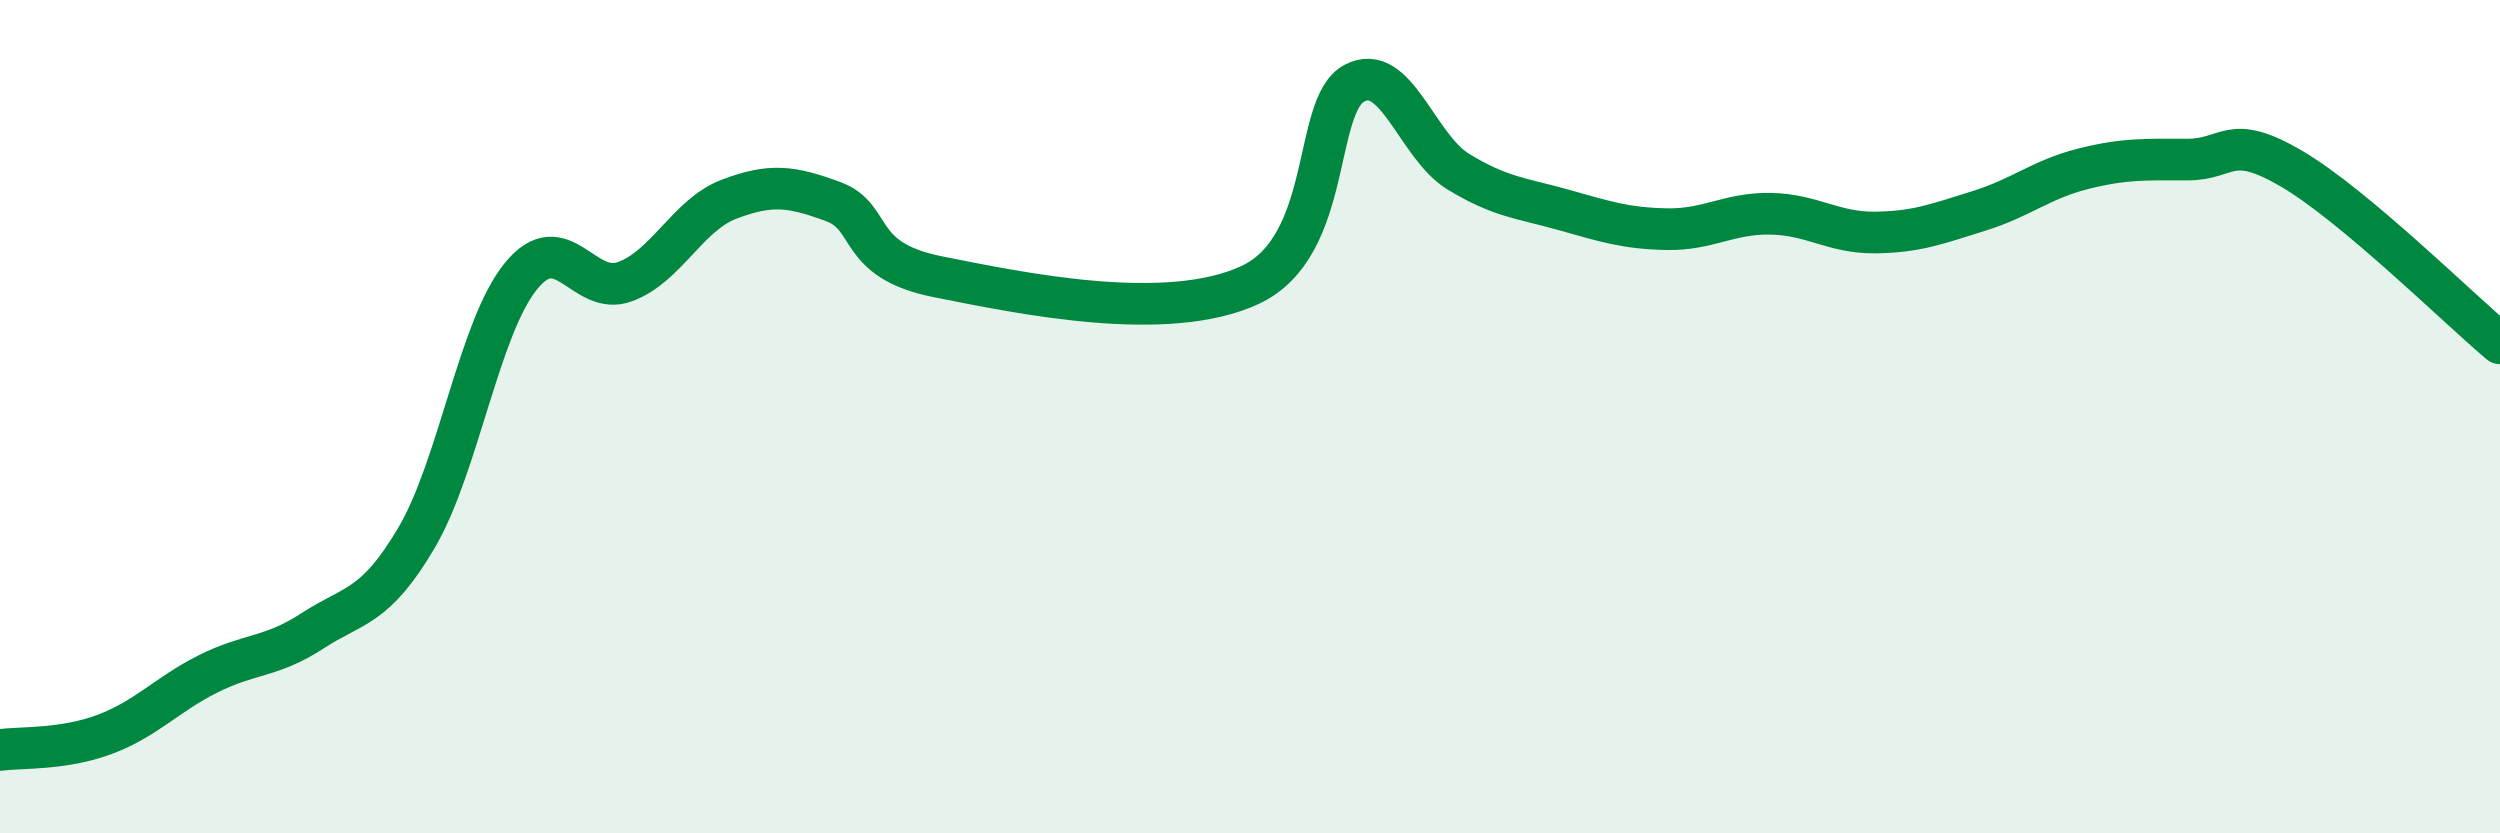
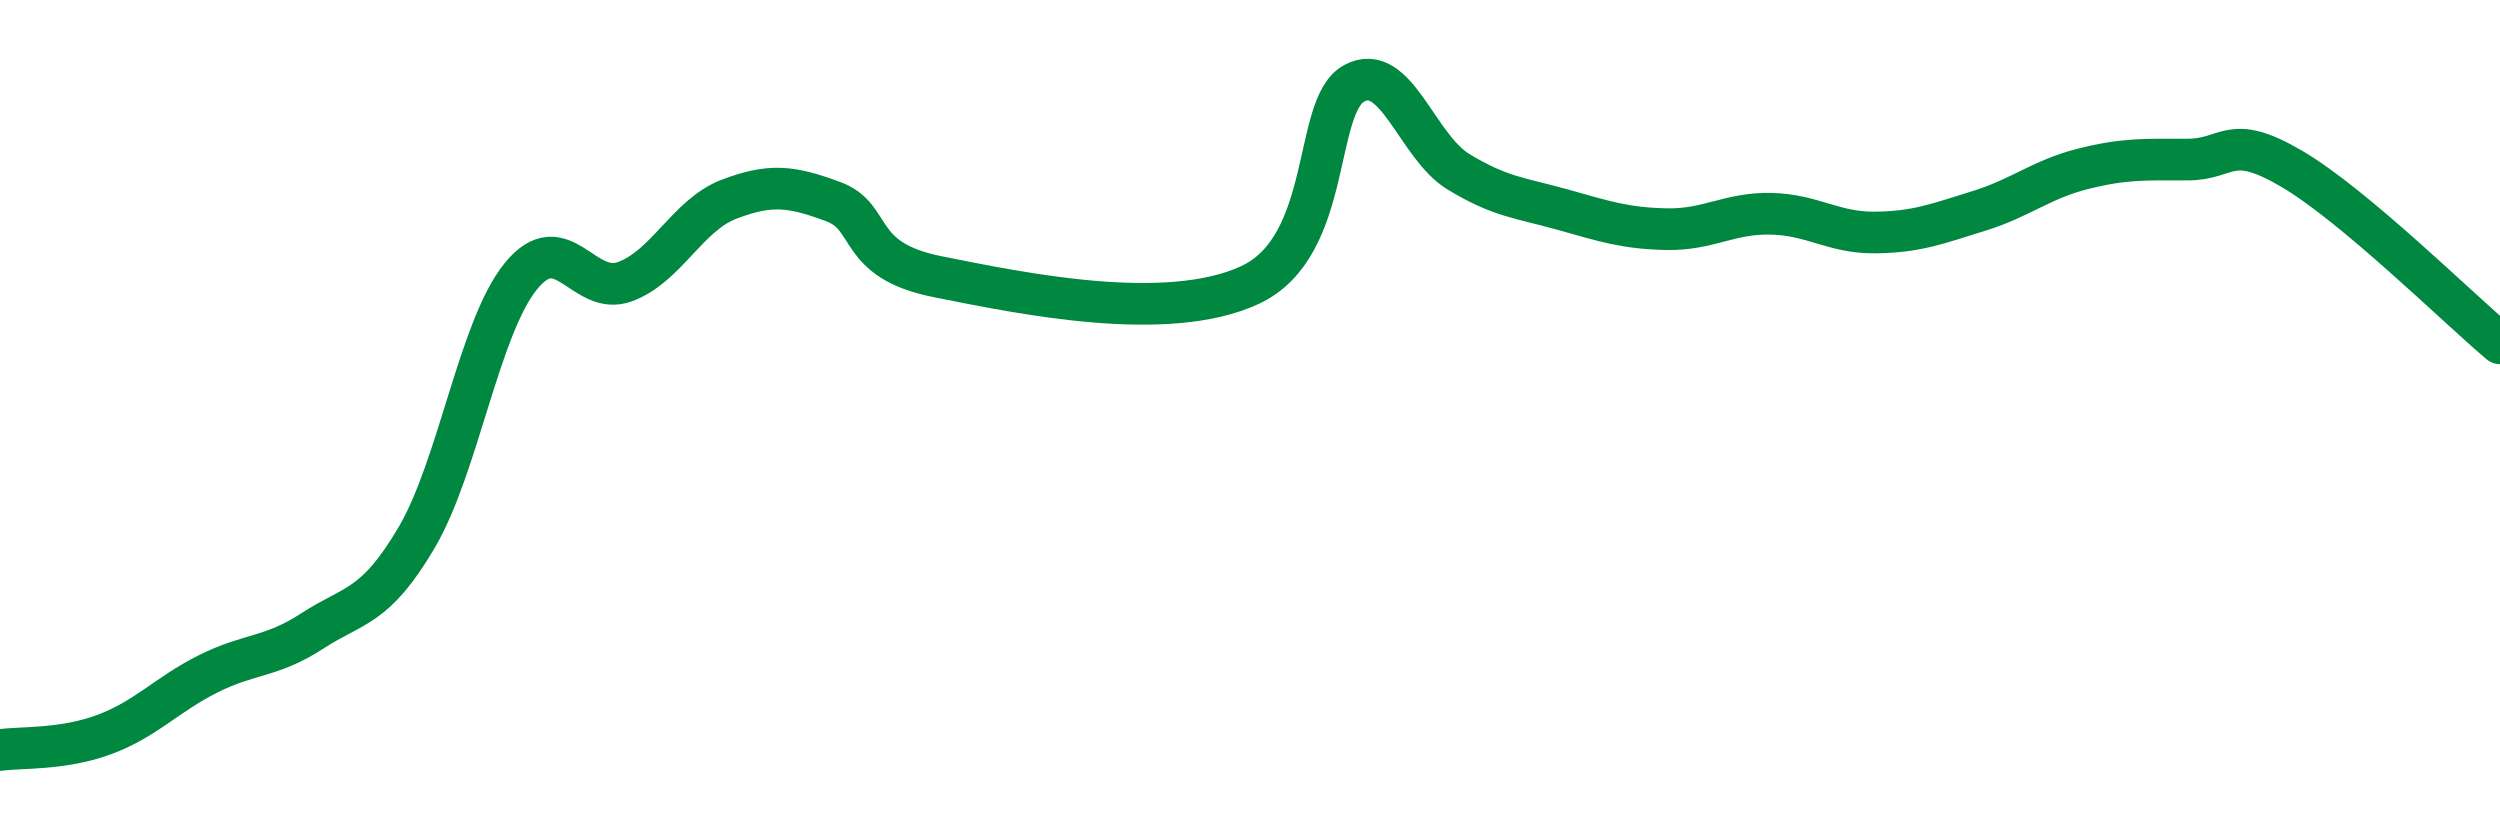
<svg xmlns="http://www.w3.org/2000/svg" width="60" height="20" viewBox="0 0 60 20">
-   <path d="M 0,18 C 0.5,17.93 1.5,18 2.5,17.63 C 3.5,17.26 4,16.67 5,16.17 C 6,15.67 6.5,15.79 7.5,15.14 C 8.5,14.49 9,14.6 10,12.9 C 11,11.2 11.5,7.86 12.5,6.63 C 13.5,5.4 14,7.13 15,6.76 C 16,6.39 16.5,5.16 17.5,4.78 C 18.5,4.4 19,4.47 20,4.84 C 21,5.21 20.5,6.24 22.5,6.64 C 24.5,7.04 28,7.77 30,6.84 C 32,5.91 31.5,2.54 32.5,2 C 33.5,1.46 34,3.51 35,4.12 C 36,4.73 36.5,4.75 37.5,5.03 C 38.5,5.31 39,5.48 40,5.5 C 41,5.52 41.5,5.11 42.5,5.13 C 43.5,5.15 44,5.59 45,5.58 C 46,5.57 46.5,5.37 47.5,5.06 C 48.5,4.75 49,4.3 50,4.05 C 51,3.8 51.5,3.83 52.5,3.83 C 53.5,3.83 53.5,3.17 55,4.05 C 56.5,4.93 59,7.4 60,8.24L60 20L0 20Z" fill="#008740" opacity="0.1" stroke-linecap="round" stroke-linejoin="round" />
  <path d="M 0,18 C 0.5,17.93 1.5,18 2.5,17.63 C 3.5,17.26 4,16.67 5,16.17 C 6,15.67 6.5,15.79 7.5,15.14 C 8.5,14.49 9,14.6 10,12.9 C 11,11.2 11.5,7.86 12.5,6.63 C 13.5,5.4 14,7.13 15,6.76 C 16,6.39 16.5,5.16 17.5,4.78 C 18.5,4.4 19,4.47 20,4.84 C 21,5.21 20.5,6.24 22.5,6.64 C 24.5,7.04 28,7.77 30,6.84 C 32,5.91 31.5,2.54 32.5,2 C 33.5,1.46 34,3.51 35,4.12 C 36,4.73 36.5,4.75 37.5,5.03 C 38.5,5.31 39,5.48 40,5.5 C 41,5.52 41.5,5.11 42.5,5.13 C 43.5,5.15 44,5.59 45,5.58 C 46,5.57 46.5,5.37 47.5,5.06 C 48.5,4.75 49,4.3 50,4.05 C 51,3.8 51.5,3.83 52.5,3.83 C 53.5,3.83 53.5,3.17 55,4.05 C 56.5,4.93 59,7.4 60,8.24" stroke="#008740" stroke-width="1" fill="none" stroke-linecap="round" stroke-linejoin="round" />
</svg>